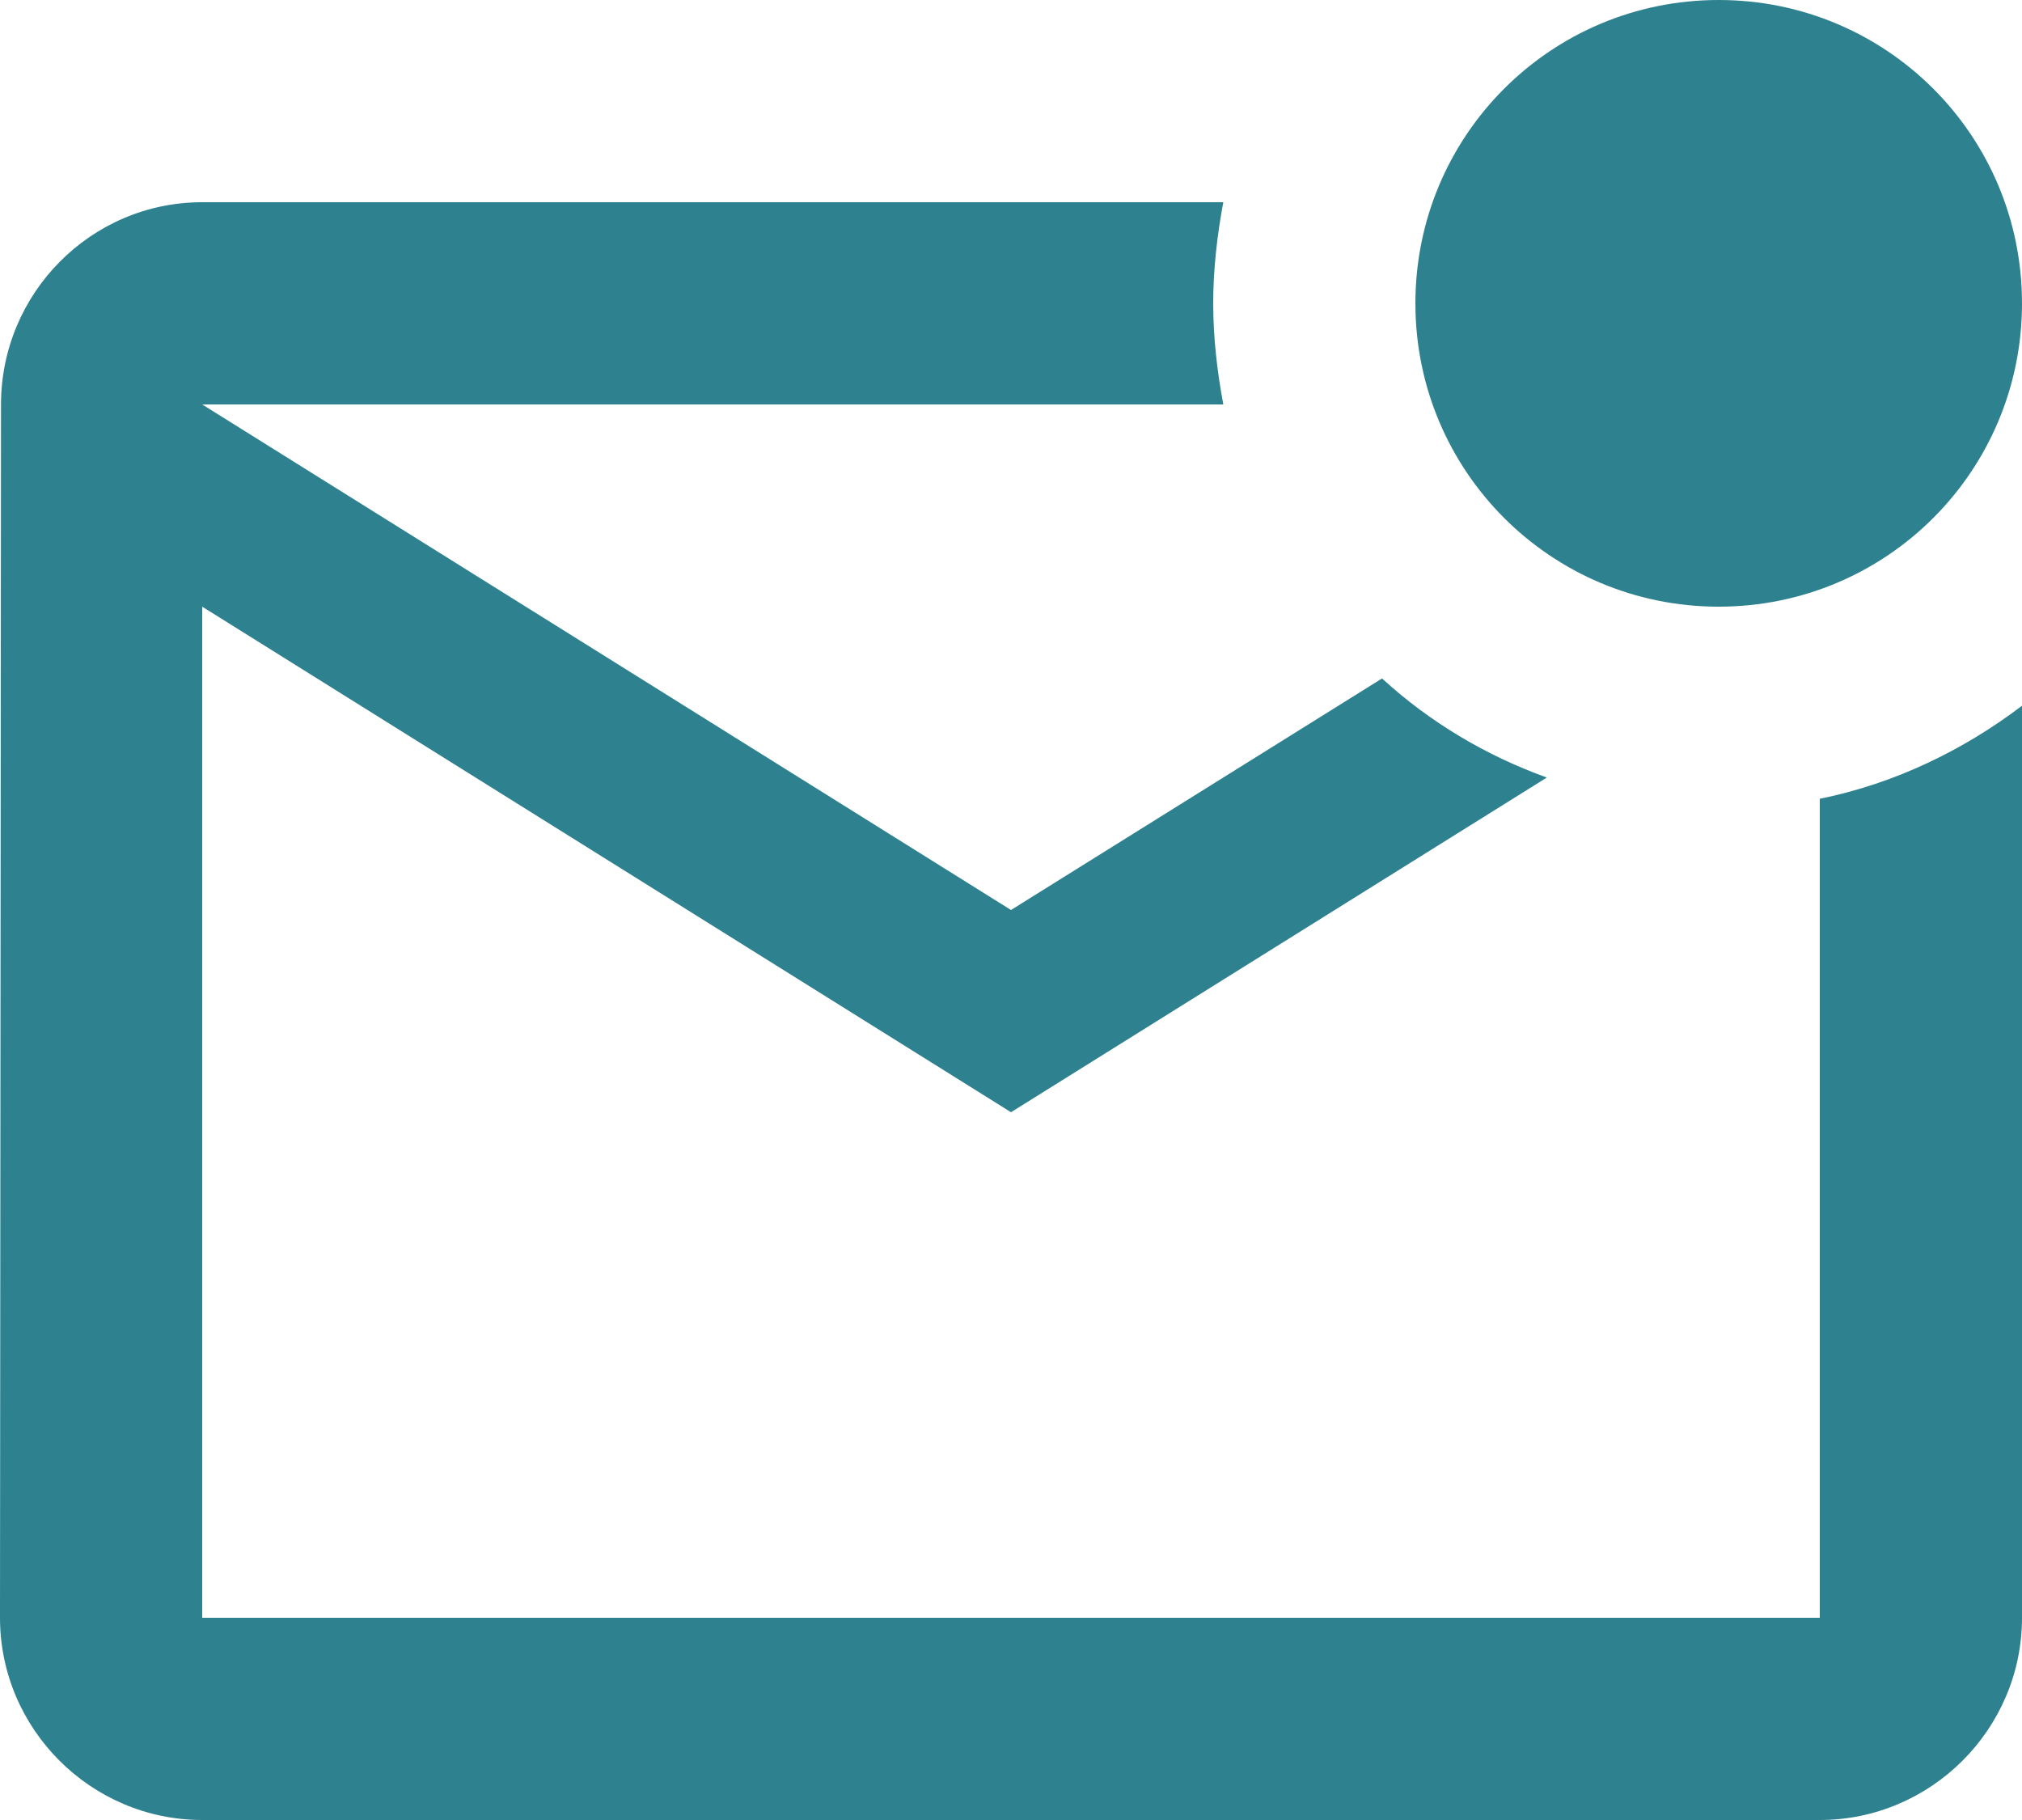
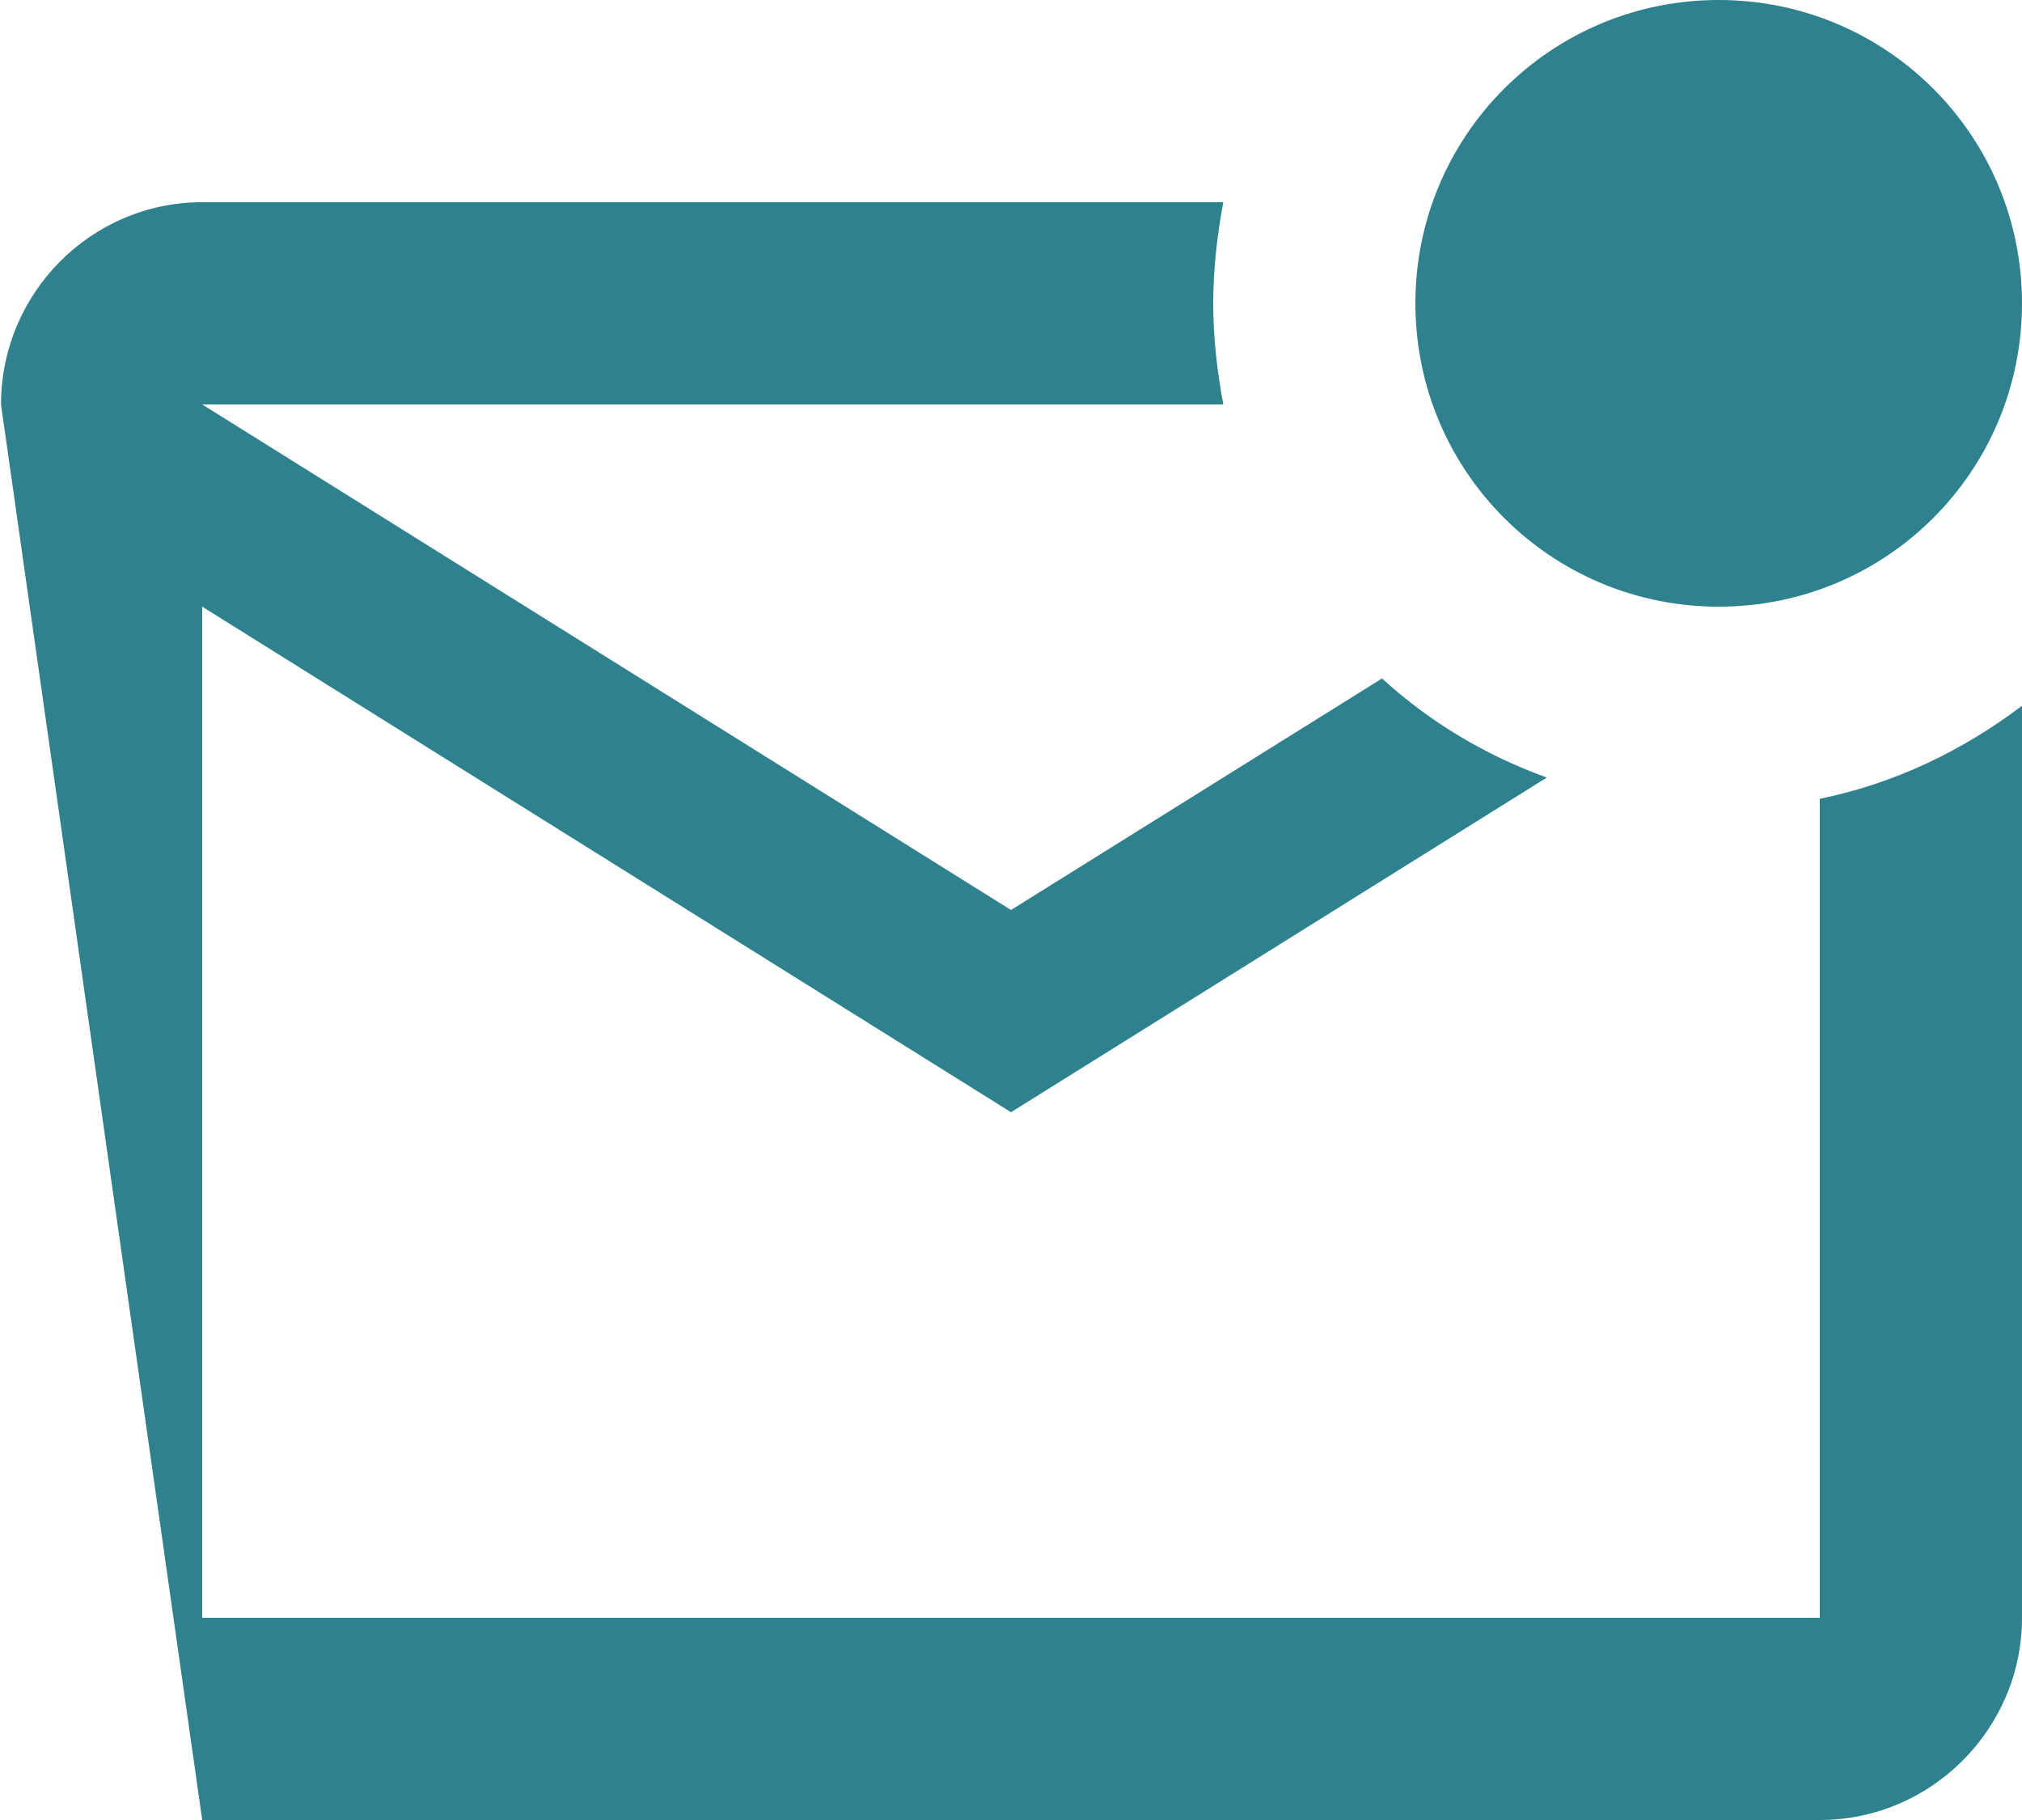
<svg xmlns="http://www.w3.org/2000/svg" width="30" height="27" viewBox="0 0 30 27" fill="none">
-   <path d="M30 10.47V24C30 25.65 28.65 27 27 27H3C1.35 27 0 25.65 0 24L0.015 6C0.015 4.35 1.35 3 3 3H18.15C18.06 3.48 18 3.99 18 4.5C18 5.01 18.06 5.52 18.15 6H3L15 13.5L20.505 10.065C21.21 10.71 22.035 11.205 22.95 11.535L15 16.5L3 9V24H27V11.85C28.11 11.625 29.13 11.13 30 10.47ZM21 4.5C21 6.99 23.01 9 25.5 9C27.99 9 30 6.99 30 4.5C30 2.01 27.99 0 25.5 0C23.01 0 21 2.01 21 4.5Z" fill="#2E818F" />
+   <path d="M30 10.47V24C30 25.65 28.65 27 27 27H3L0.015 6C0.015 4.35 1.35 3 3 3H18.15C18.06 3.48 18 3.99 18 4.5C18 5.01 18.06 5.52 18.15 6H3L15 13.5L20.505 10.065C21.21 10.71 22.035 11.205 22.95 11.535L15 16.5L3 9V24H27V11.85C28.11 11.625 29.13 11.13 30 10.47ZM21 4.5C21 6.99 23.01 9 25.5 9C27.99 9 30 6.99 30 4.5C30 2.01 27.99 0 25.5 0C23.01 0 21 2.01 21 4.5Z" fill="#2E818F" />
</svg>